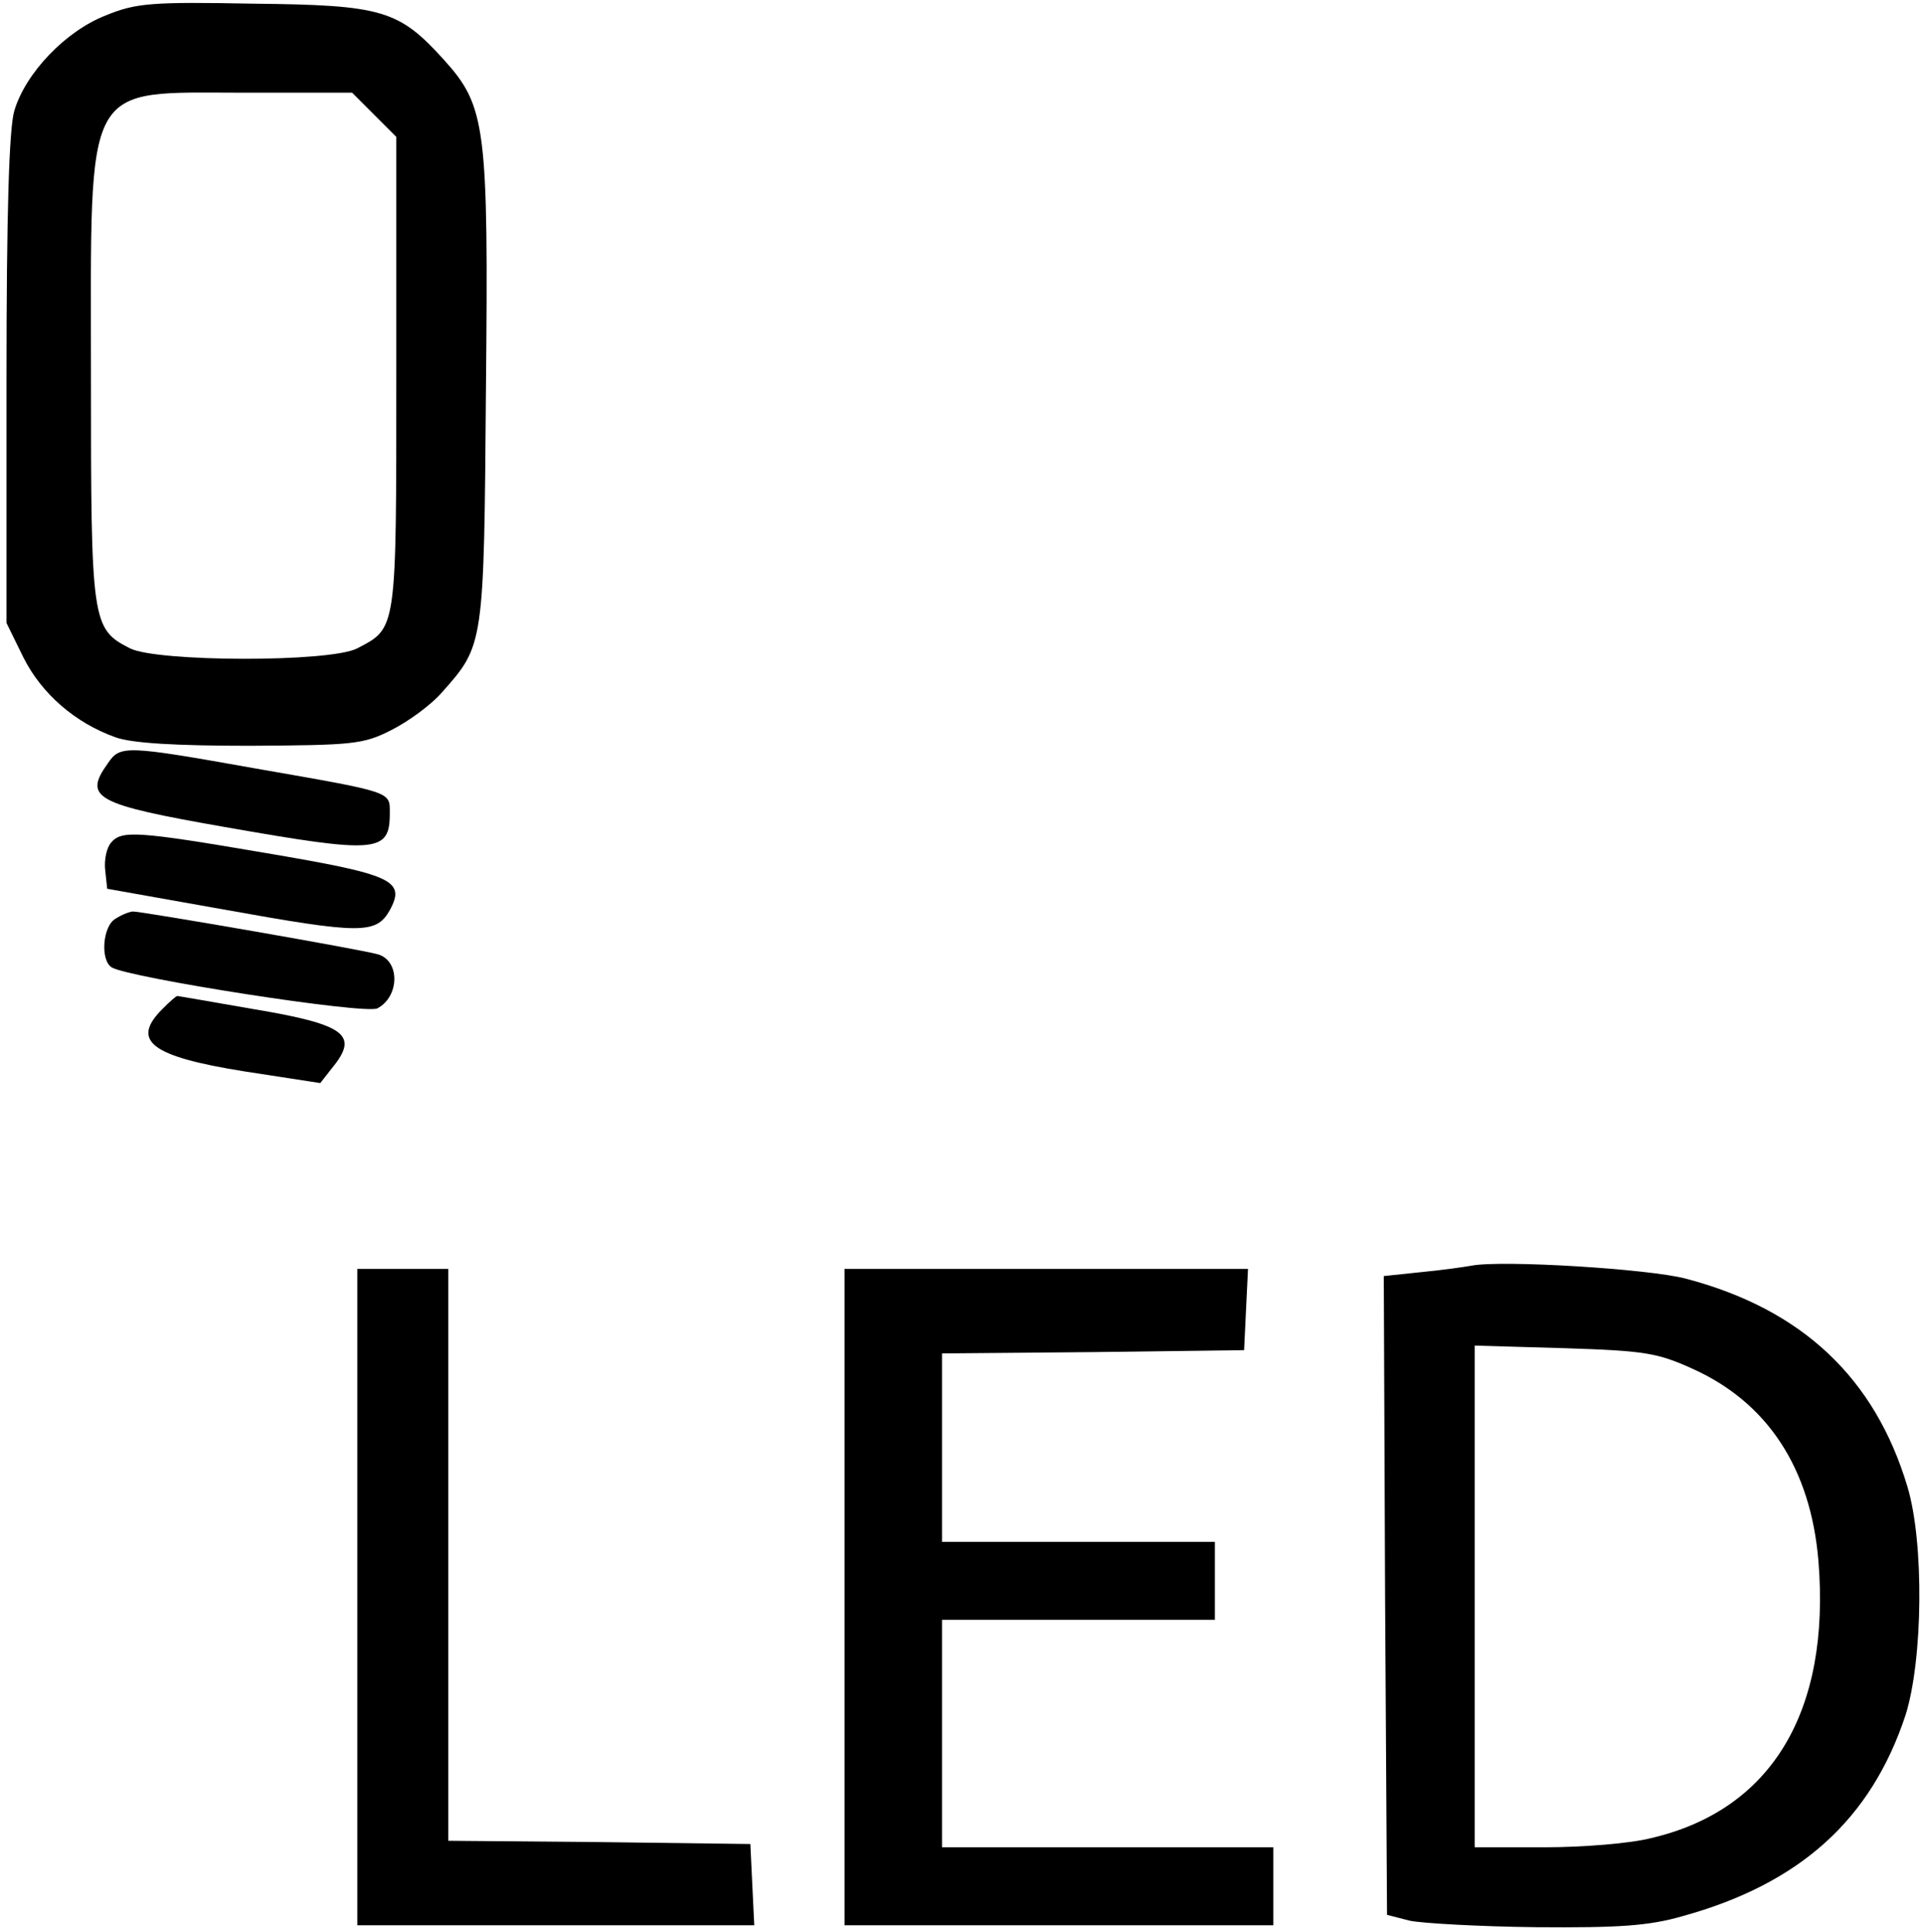
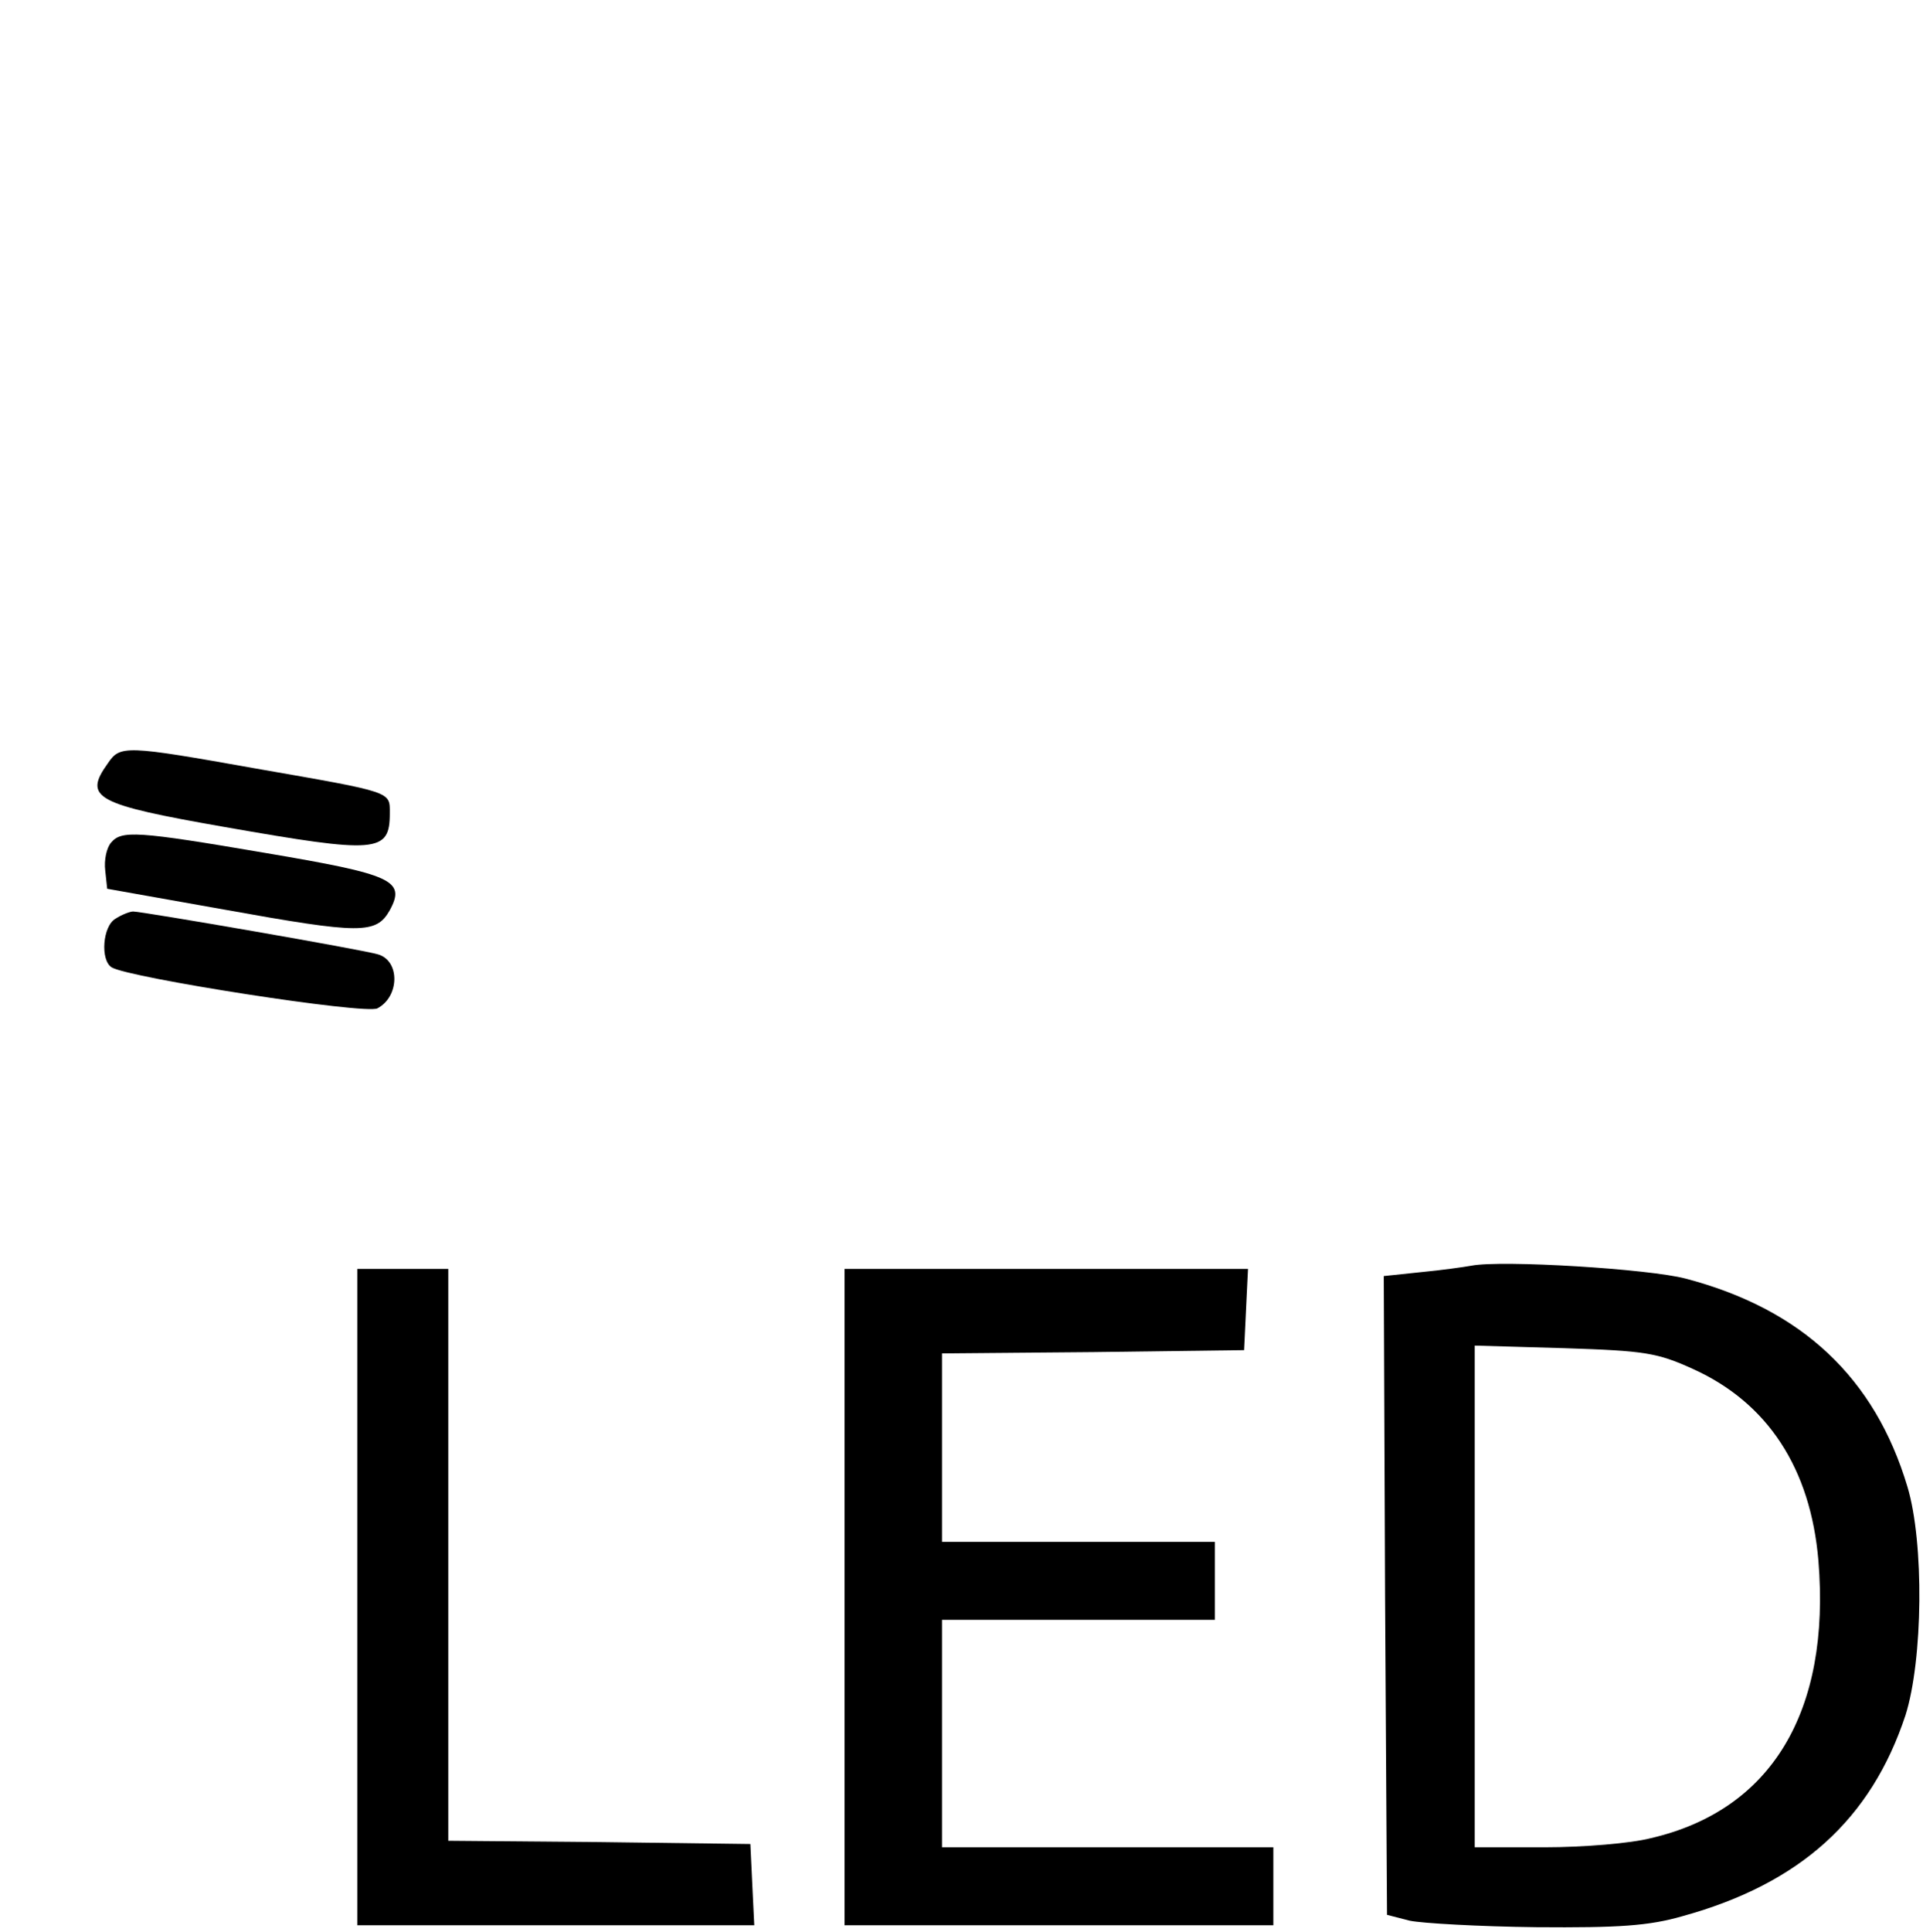
<svg xmlns="http://www.w3.org/2000/svg" xmlns:ns1="http://sodipodi.sourceforge.net/DTD/sodipodi-0.dtd" xmlns:ns2="http://www.inkscape.org/namespaces/inkscape" version="1.0" width="468pt" height="470pt" viewBox="0 0 468 470" preserveAspectRatio="xMidYMid meet" id="svg7360" ns1:docname="light_led.svg" ns2:version="0.92.2 5c3e80d, 2017-08-06">
  <defs id="defs7364" />
  <ns1:namedview pagecolor="#ffffff" bordercolor="#666666" borderopacity="1" objecttolerance="10" gridtolerance="10" guidetolerance="10" ns2:pageopacity="0" ns2:pageshadow="2" ns2:window-width="1291" ns2:window-height="626" id="namedview7362" showgrid="false" ns2:zoom="0.37659574" ns2:cx="277.48023" ns2:cy="313.33333" ns2:window-x="0" ns2:window-y="0" ns2:window-maximized="0" ns2:current-layer="svg7360" />
  <path style="fill:#000000;stroke:none;stroke-width:0.158" ns2:connector-curvature="0" id="path7344" d="m 26.246,185.722 c -6.008,8.38 -3.162,9.961 28.459,15.495 36.997,6.482 40.159,6.324 40.159,-3.32 0,-5.376 0.949,-5.059 -32.57,-10.909 -31.938,-5.692 -33.045,-5.692 -36.049,-1.265 z" />
  <path style="fill:#000000;stroke:none;stroke-width:0.158" ns2:connector-curvature="0" id="path7346" d="m 27.036,205.011 c -1.107,1.265 -1.739,4.269 -1.423,6.799 l 0.474,4.427 28.459,5.059 c 33.361,6.008 36.997,6.008 40.318,0.158 3.953,-7.273 0.632,-8.696 -30.199,-13.914 -31.463,-5.376 -35.1,-5.534 -37.63,-2.53 z" />
-   <path style="fill:#000000;stroke:none;stroke-width:0.158" ns2:connector-curvature="0" id="path7342" d="M 25.772,3.74 C 15.969,7.534 6.166,17.811 3.478,26.981 2.214,31.25 1.581,51.646 1.581,92.438 v 59.132 l 4.111,8.38 c 4.427,8.854 12.649,15.969 22.451,19.447 3.953,1.423 14.546,2.055 32.728,2.055 24.823,-0.158 27.511,-0.316 34.309,-3.795 4.111,-2.055 9.803,-6.166 12.491,-9.328 10.119,-11.384 10.119,-11.384 10.593,-73.52 0.632,-64.192 0,-68.935 -10.277,-80.319 C 97.078,2.475 93.126,1.21 61.662,0.894 36.997,0.419 33.045,0.735 25.772,3.74 Z m 65.299,24.191 5.376,5.376 v 57.551 c 0,62.927 0.158,61.82 -9.486,66.88 -6.641,3.478 -48.855,3.32 -55.338,0 -9.328,-4.743 -9.486,-6.324 -9.486,-66.405 0,-72.73 -2.214,-68.777 37.63,-68.777 h 25.93 z" />
  <path style="fill:#000000;stroke:none;stroke-width:0.158" ns2:connector-curvature="0" id="path7348" d="m 28.143,223.51 c -3.162,1.739 -3.795,10.119 -0.949,11.858 4.111,2.53 61.82,11.542 64.666,9.961 5.376,-2.846 5.534,-11.542 0.158,-13.123 -3.478,-1.107 -57.393,-10.435 -59.607,-10.435 -0.791,0 -2.846,0.791 -4.269,1.739 z" />
-   <path style="fill:#000000;stroke:none;stroke-width:0.158" ns2:connector-curvature="0" id="path7350" d="m 39.527,245.487 c -7.747,7.747 -2.846,11.542 19.922,15.178 l 18.499,2.846 2.846,-3.636 c 6.641,-8.064 3.478,-10.593 -19.289,-14.388 -9.961,-1.739 -18.182,-3.162 -18.341,-3.162 -0.316,0 -1.897,1.423 -3.636,3.162 z" />
  <path style="fill:#000000;stroke:none;stroke-width:0.158" ns2:connector-curvature="0" id="path7352" d="m 358.115,307.939 c -1.739,0.316 -7.273,1.107 -12.332,1.581 l -9.012,0.949 0.316,77.789 0.474,77.631 5.534,1.423 c 3.004,0.632 16.918,1.423 30.831,1.581 20.08,0.158 27.353,-0.316 35.574,-2.688 28.618,-7.905 45.851,-23.558 54.231,-48.855 4.269,-13.439 4.585,-42.057 0.474,-55.654 -7.905,-26.404 -25.613,-43.163 -53.915,-50.595 -8.854,-2.372 -44.745,-4.585 -52.176,-3.162 z m 53.915,25.139 c 18.182,8.222 28.618,24.191 30.515,46.642 3.004,36.681 -11.384,60.713 -40.792,67.512 -4.901,1.265 -16.443,2.214 -25.772,2.214 h -17.076 v -61.03 -61.03 l 21.819,0.632 c 19.605,0.632 22.609,1.107 31.305,5.059 z" />
  <path style="fill:#000000;stroke:none;stroke-width:0.158" ns2:connector-curvature="0" id="path7354" d="m 86.959,388.574 v 79.845 h 48.223 48.381 l -0.474,-9.803 -0.474,-9.961 -36.681,-0.474 -36.839,-0.316 V 378.297 308.73 H 98.027 86.959 Z" />
  <path style="fill:#000000;stroke:none;stroke-width:0.158" ns2:connector-curvature="0" id="path7356" d="m 205.54,388.574 v 79.845 h 52.176 52.176 v -9.486 -9.486 H 269.574 229.257 v -27.669 -27.669 h 33.203 33.203 v -9.486 -9.486 H 262.459 229.257 v -22.926 -22.926 l 36.839,-0.316 36.681,-0.474 0.474,-9.961 0.474,-9.803 H 254.554 205.54 Z" />
</svg>